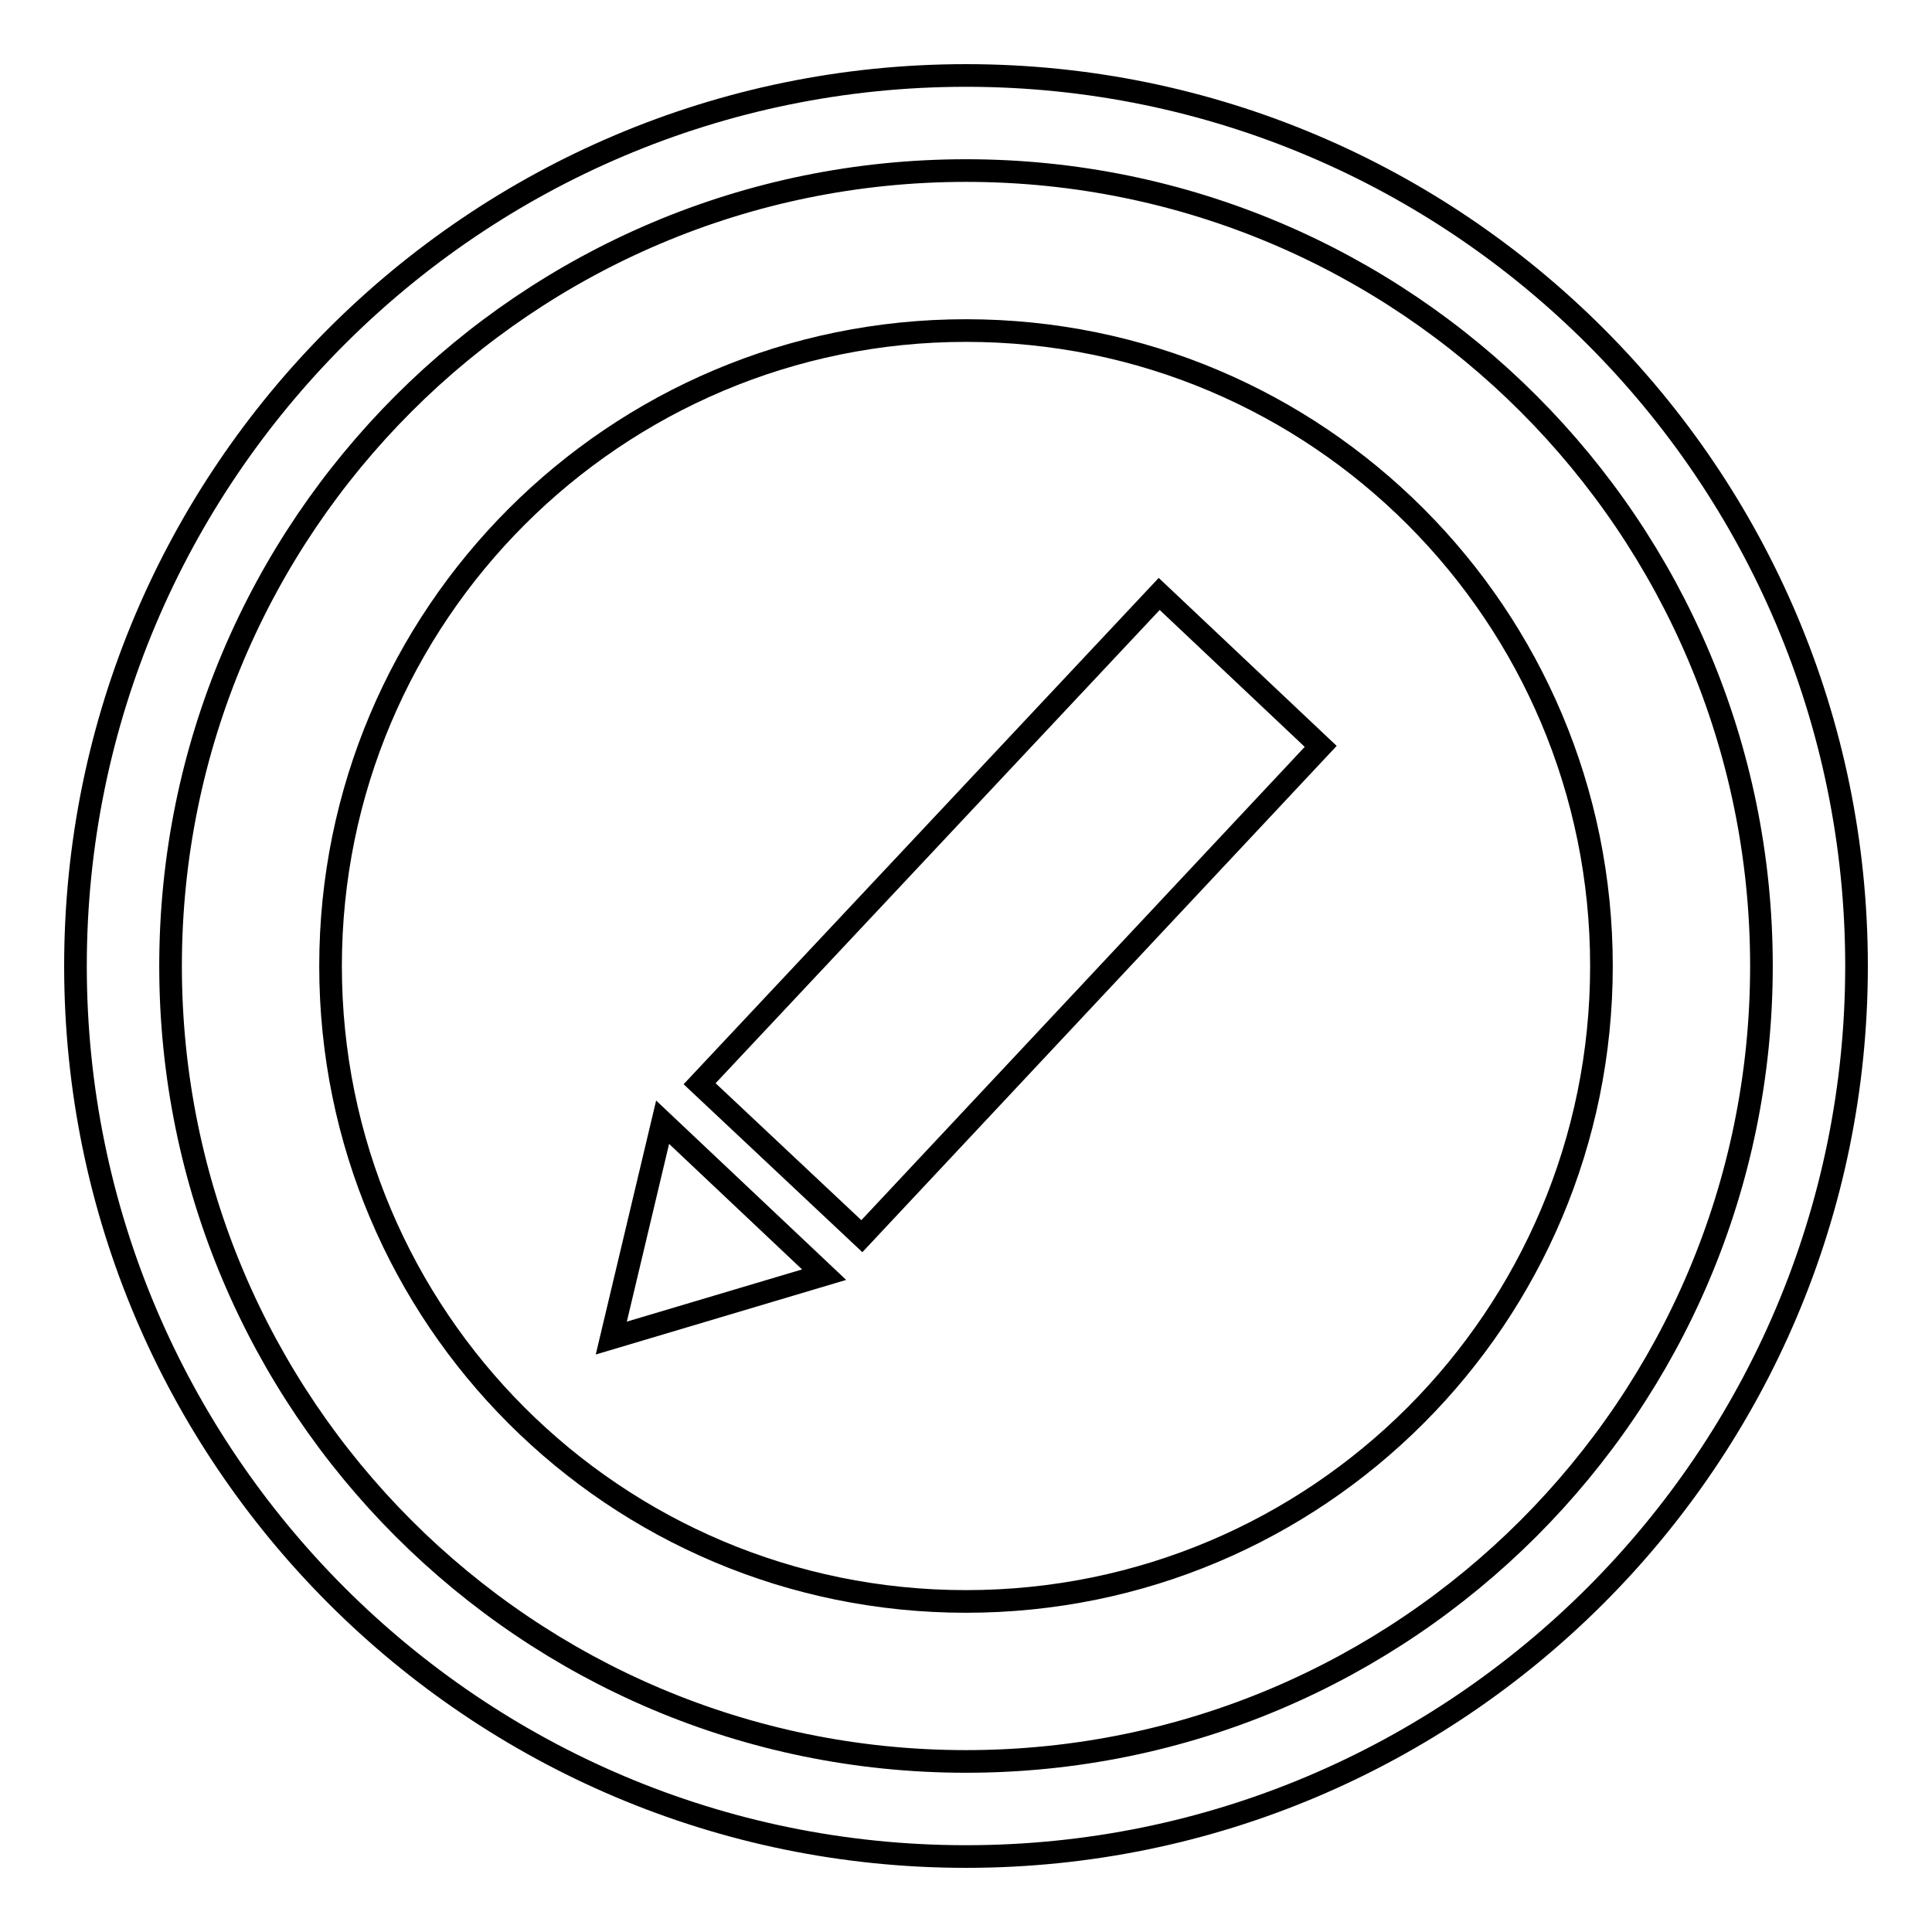
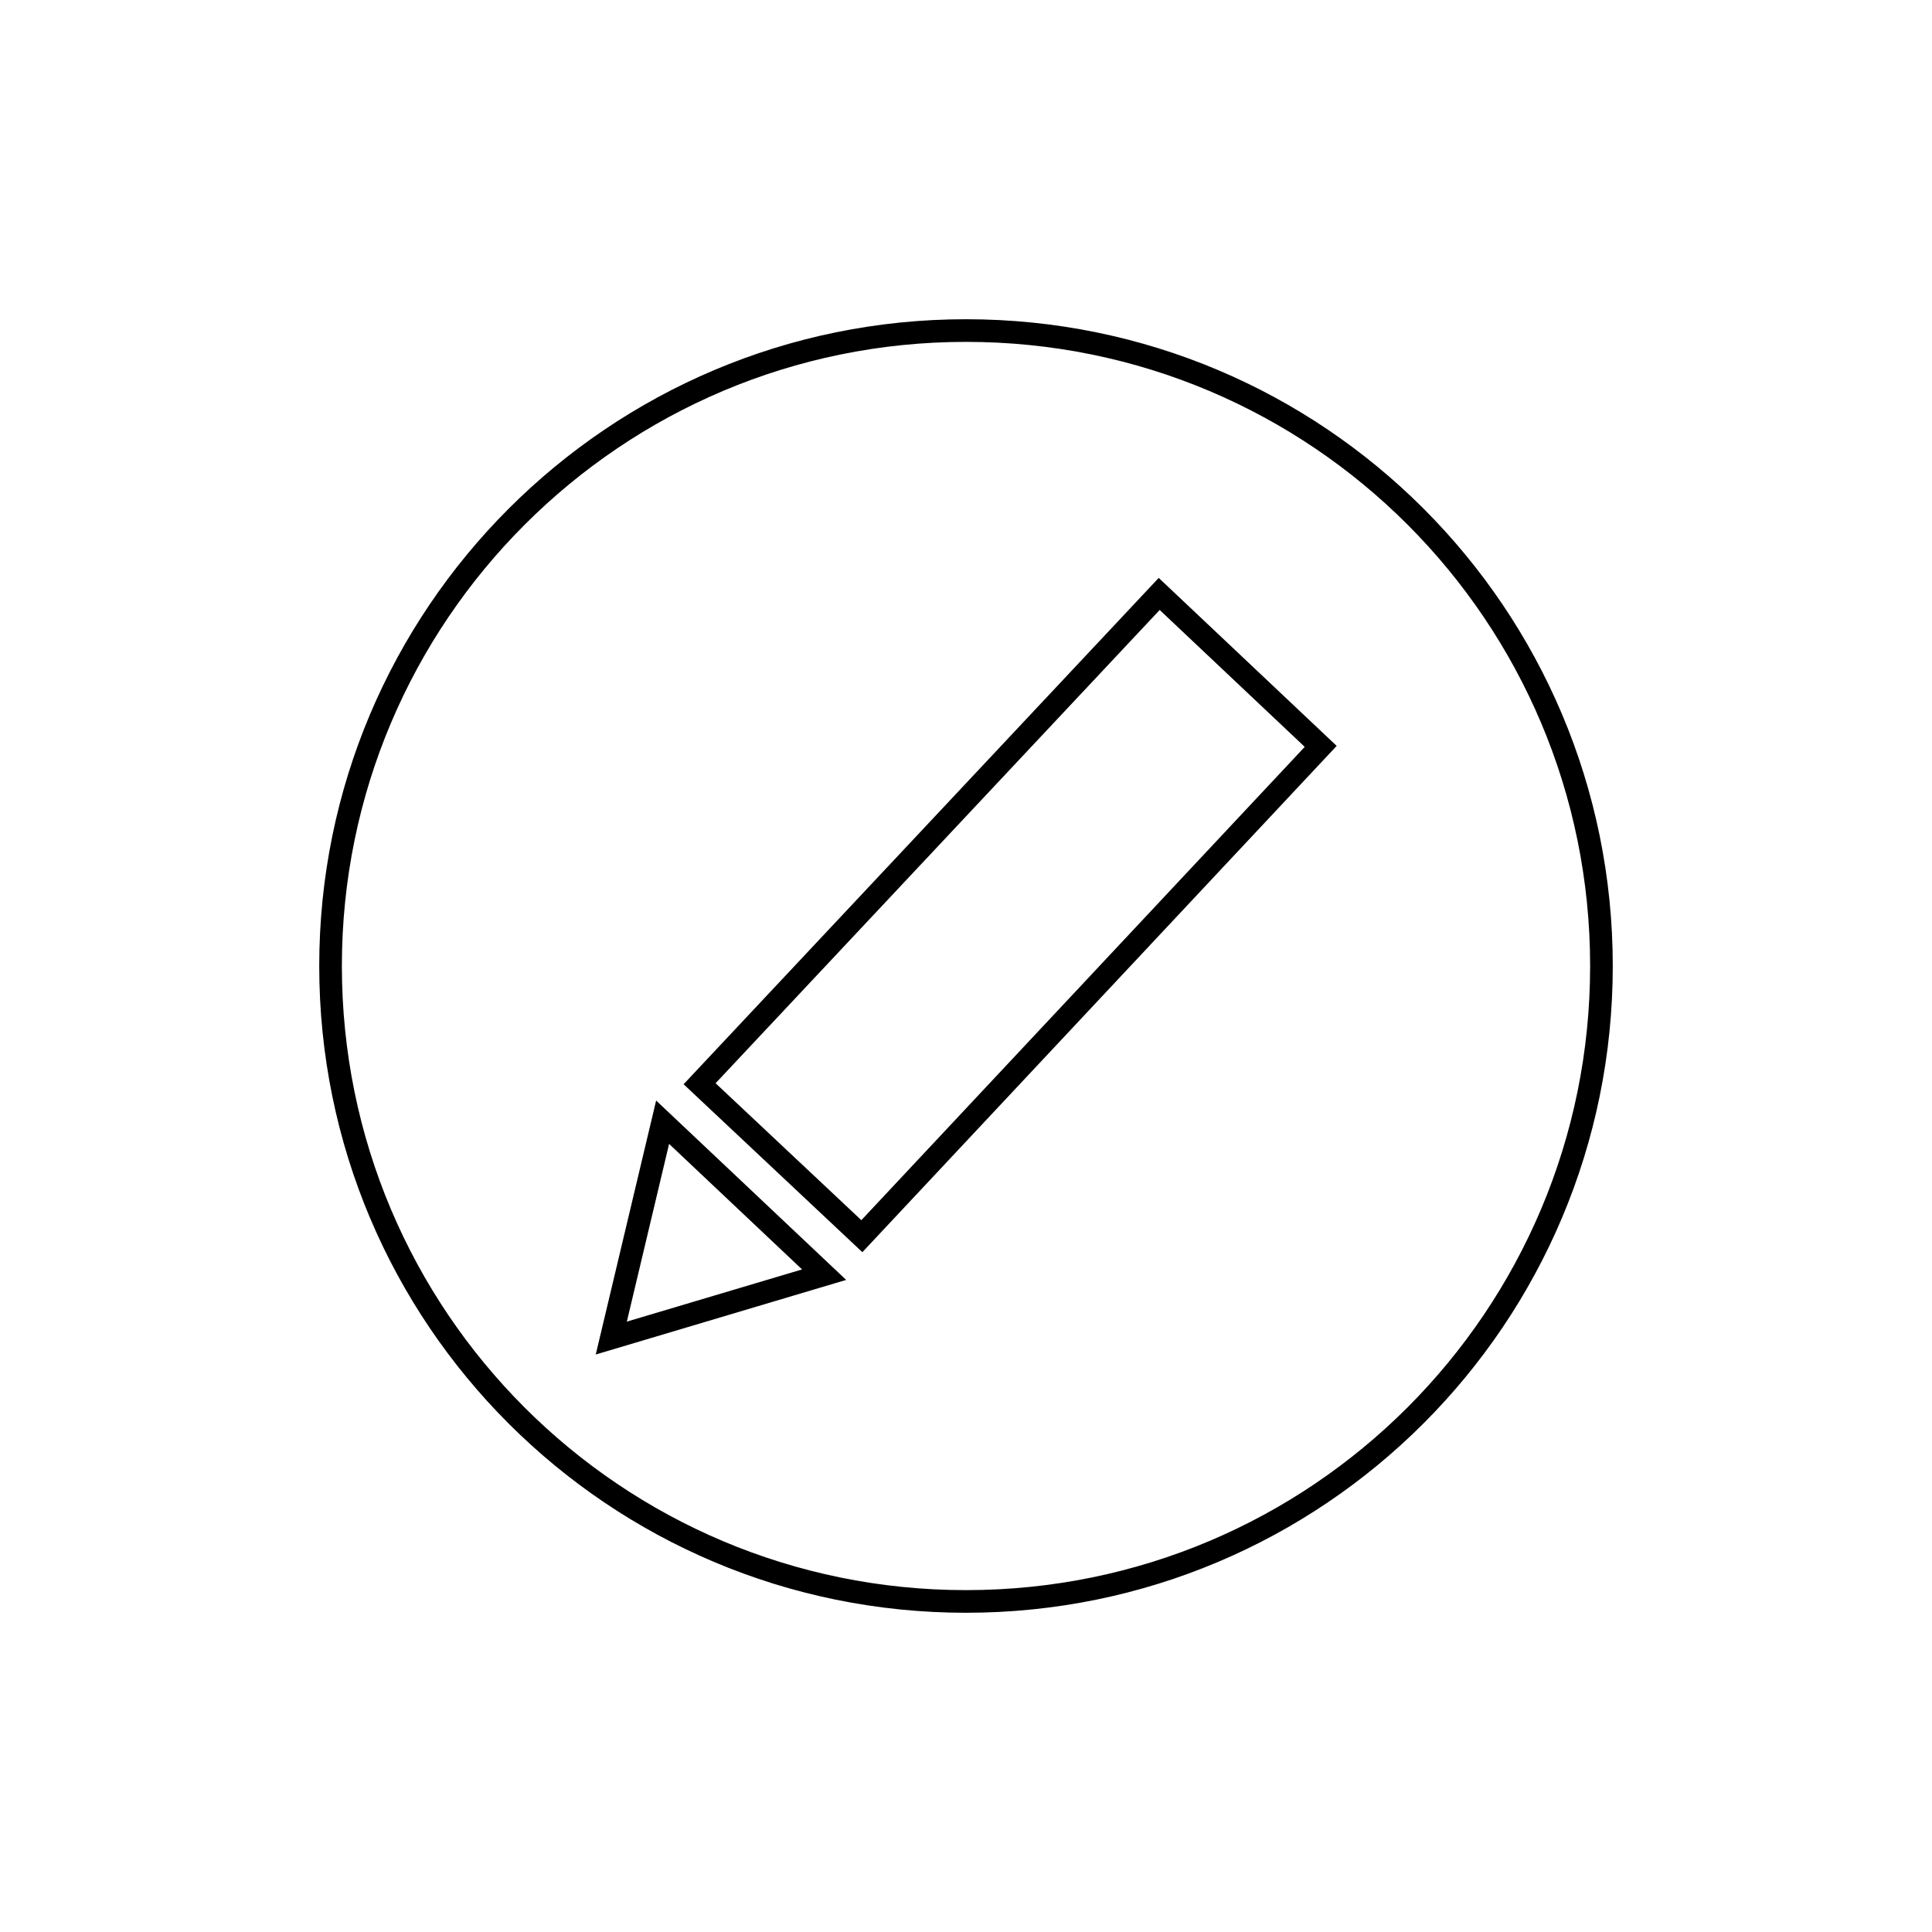
<svg xmlns="http://www.w3.org/2000/svg" version="1.1" x="0px" y="0px" viewBox="0 0 256 256" enable-background="new 0 0 256 256" xml:space="preserve">
  <g>
    <g>
-       <path stroke-width="3" fill-opacity="0" stroke="#000000" d="M128,10C62.9,10,10,62.9,10,128c0,65.1,52.9,118,118,118c65.1,0,118-52.9,118-118C246,62.9,193.1,10,128,10z M128,233.4c-58.2,0-105.4-47.2-105.4-105.4C22.6,69.8,69.8,22.6,128,22.6c58.2,0,105.4,47.2,105.4,105.4C233.4,186.2,186.2,233.4,128,233.4z" />
      <path stroke-width="3" fill-opacity="0" stroke="#000000" d="M128,43.8c-46.5,0-84.2,37.7-84.2,84.2c0,46.6,37.7,84.2,84.2,84.2c46.6,0,84.2-37.7,84.2-84.2C212.2,81.5,174.6,43.8,128,43.8z M95.1,173.1L81,177.3l3.4-14.3l3.4-14.3l10.7,10.1l10.7,10.1L95.1,173.1z M114.2,163.8l-21.5-20.2l60.9-64.9L175,98.9L114.2,163.8z" />
    </g>
  </g>
</svg>